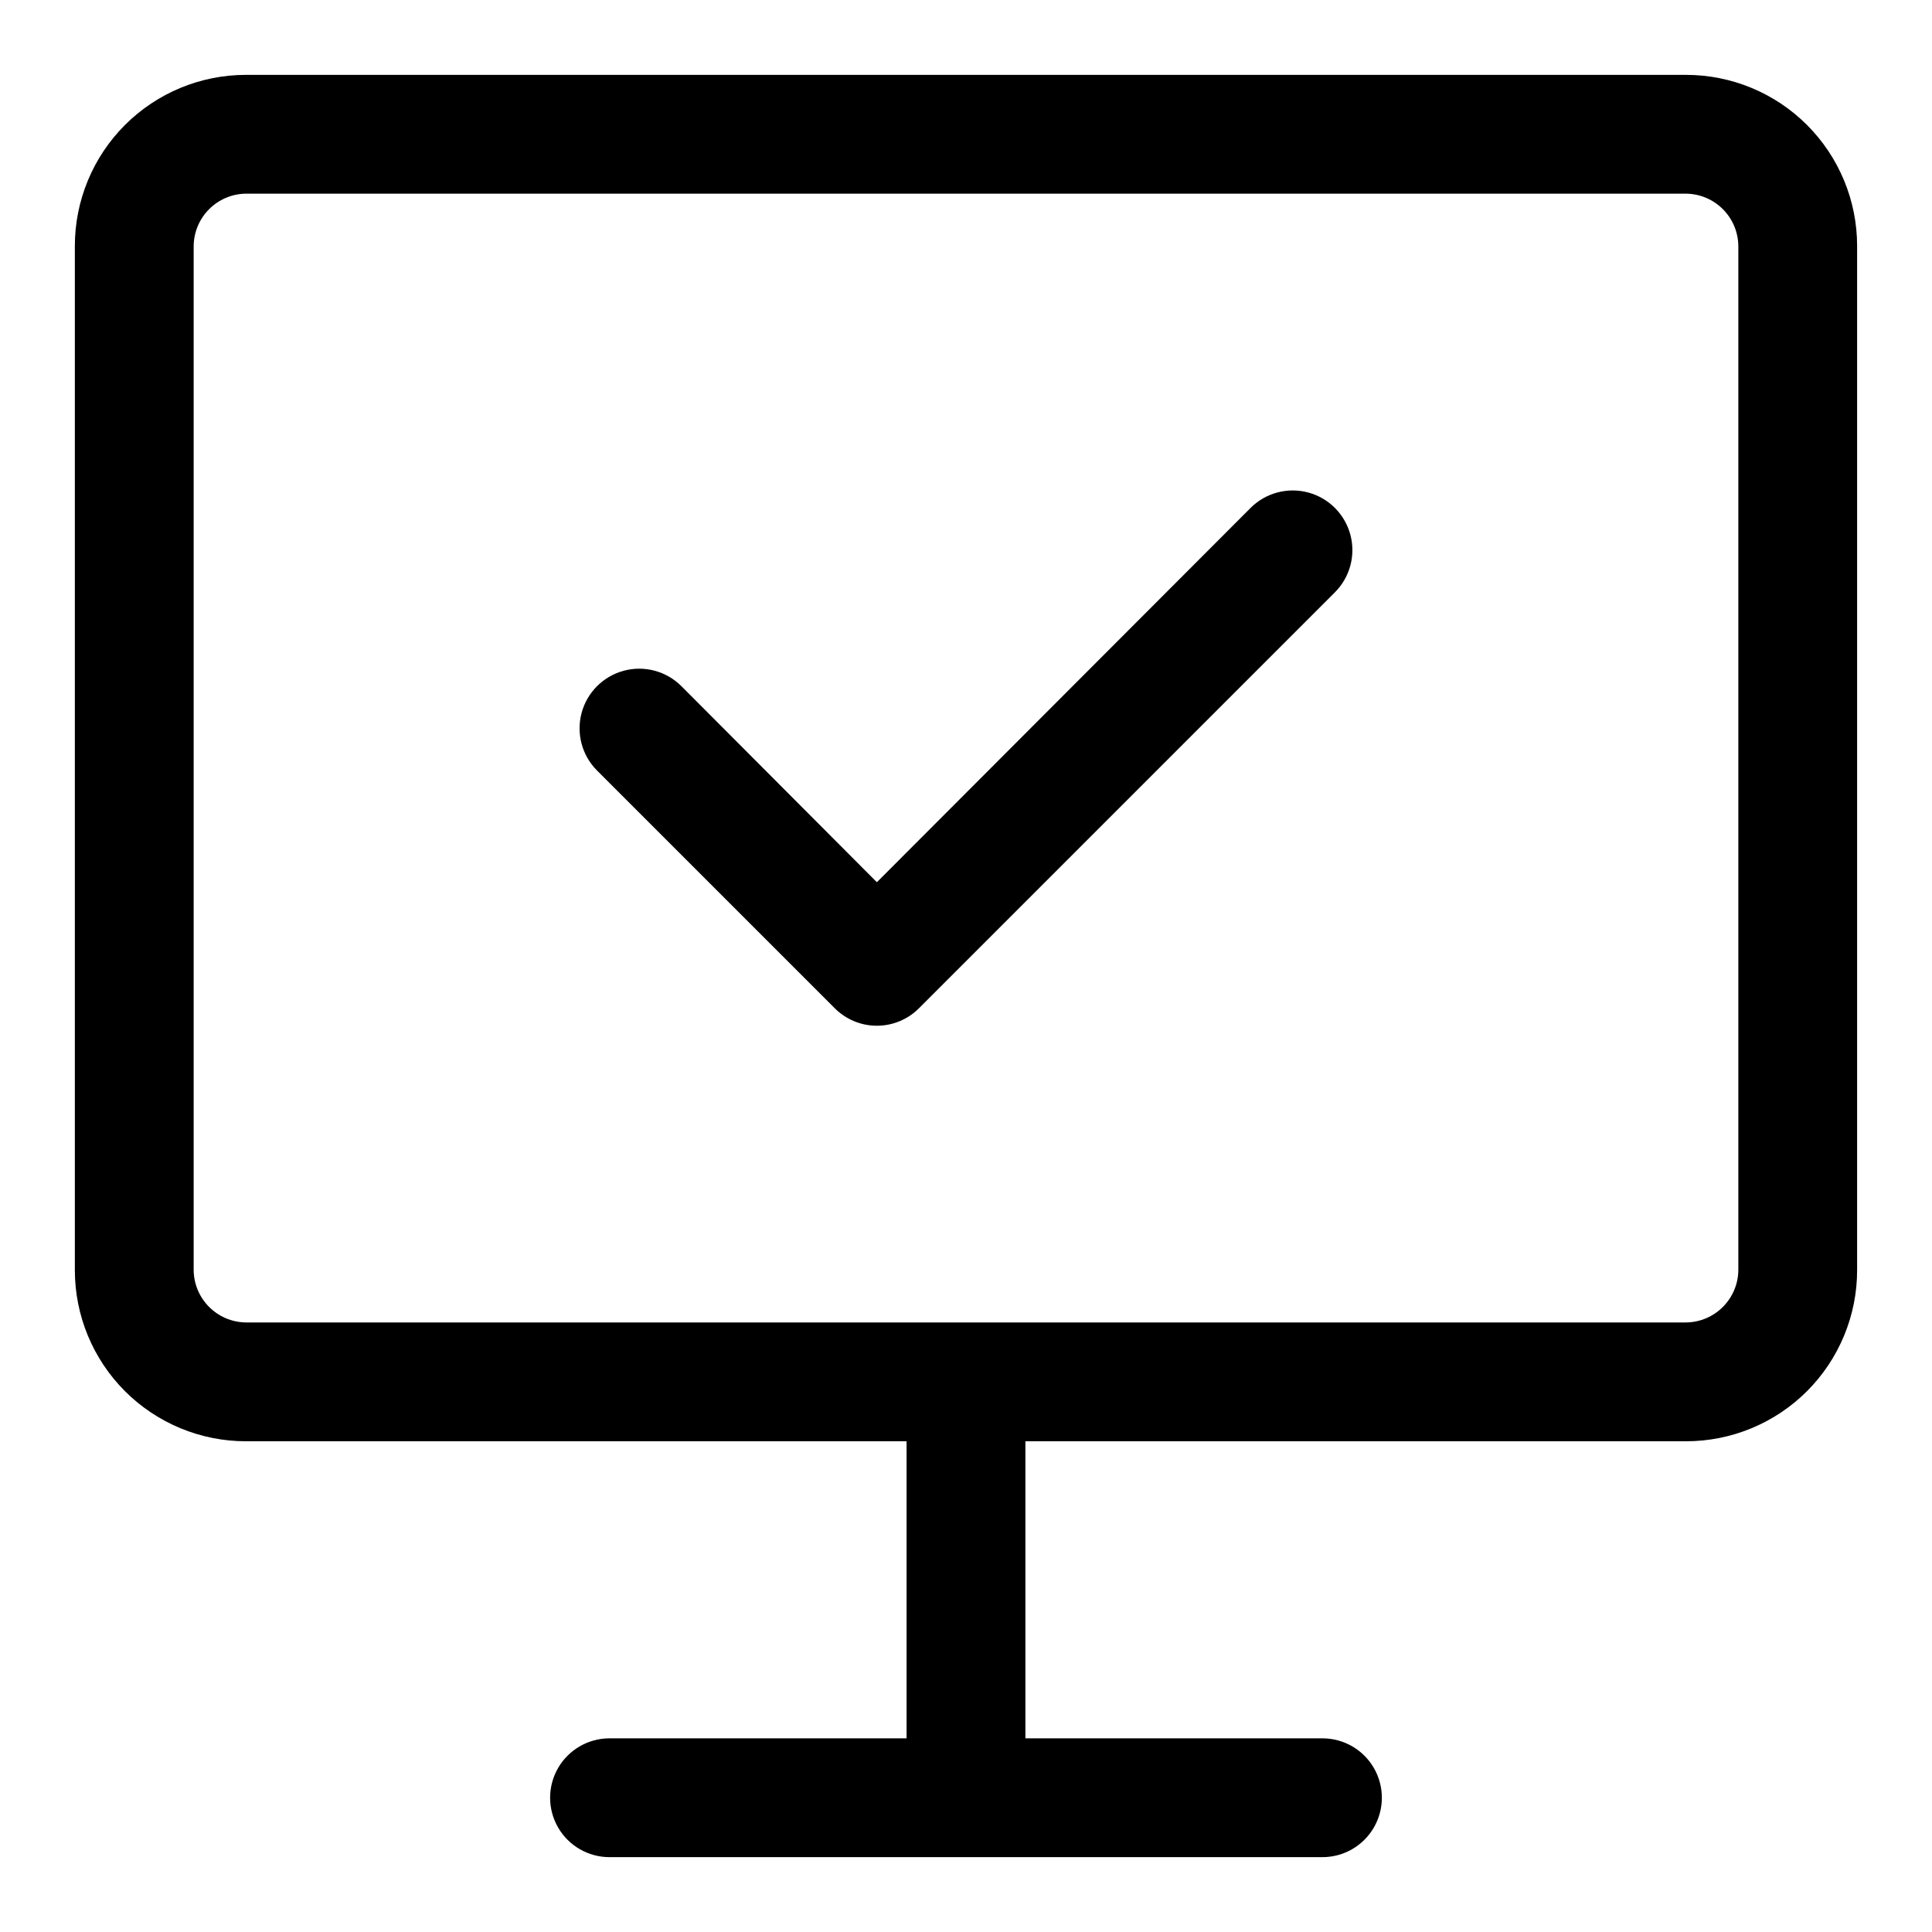
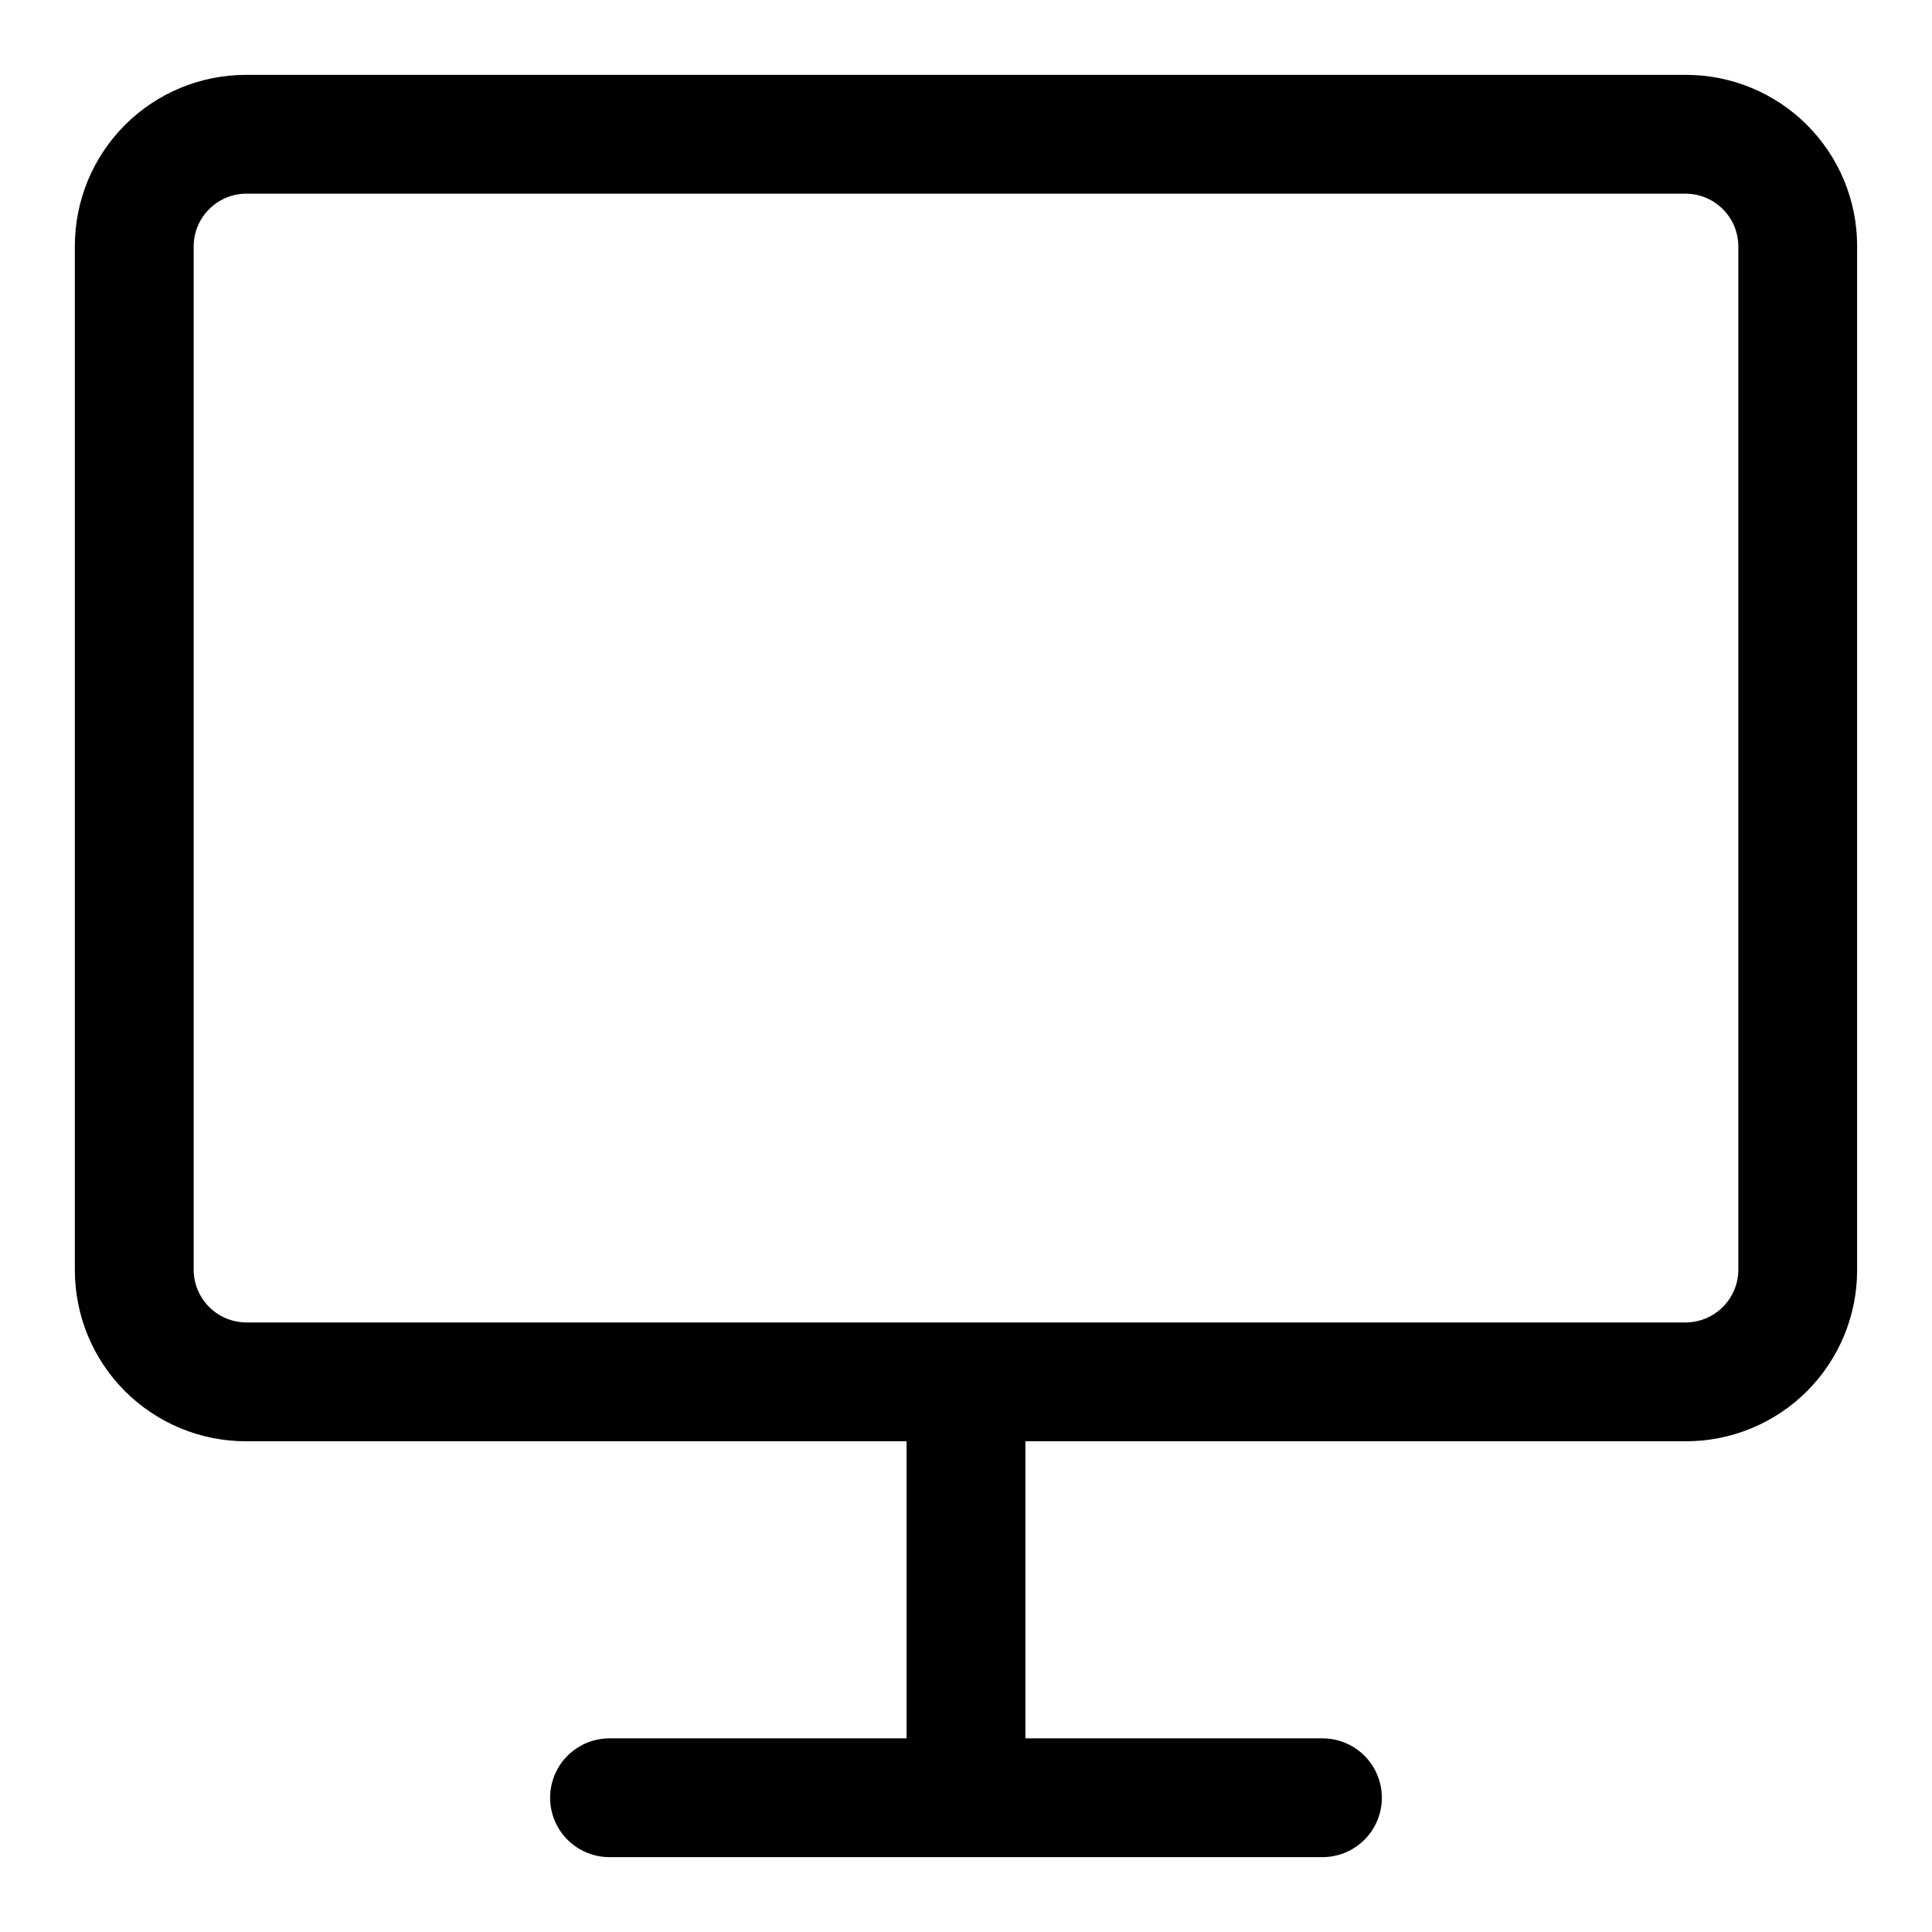
<svg xmlns="http://www.w3.org/2000/svg" fill="#000000" width="800px" height="800px" version="1.1" viewBox="144 144 512 512">
  <g>
    <path d="m590.82 163.84h-381.64c-12.023 0-23.559 4.777-32.062 13.281-8.504 8.504-13.281 20.039-13.281 32.062v271.43c0 12.023 4.777 23.559 13.281 32.062 8.504 8.5 20.039 13.277 32.062 13.277h175.07v78.719l-78.719 0.004c-5.625 0-10.824 3-13.637 7.871-2.812 4.871-2.812 10.871 0 15.746 2.812 4.871 8.012 7.871 13.637 7.871h188.93c5.625 0 10.824-3 13.637-7.871 2.812-4.875 2.812-10.875 0-15.746-2.812-4.871-8.012-7.871-13.637-7.871h-78.719v-78.723h175.07c12.027 0 23.559-4.777 32.062-13.277 8.504-8.504 13.281-20.039 13.281-32.062v-271.43c0-12.023-4.777-23.559-13.281-32.062-8.504-8.504-20.035-13.281-32.062-13.281zm13.855 316.77c-0.086 7.613-6.238 13.77-13.855 13.852h-381.64c-7.617-0.082-13.77-6.238-13.855-13.852v-271.43c0.086-7.617 6.238-13.77 13.855-13.855h381.64c7.617 0.086 13.77 6.238 13.855 13.855z" />
-     <path d="m475.41 278.61-99.031 99.188-51.797-51.957c-3.996-3.992-9.816-5.555-15.27-4.09-5.457 1.461-9.719 5.723-11.18 11.176-1.461 5.457 0.098 11.277 4.09 15.27l62.977 62.977c2.957 2.981 6.981 4.656 11.18 4.656 4.199 0 8.223-1.676 11.18-4.656l110.21-110.21c3.992-3.992 5.555-9.816 4.09-15.27-1.461-5.457-5.723-9.719-11.176-11.18-5.457-1.461-11.277 0.098-15.27 4.094z" />
  </g>
</svg>